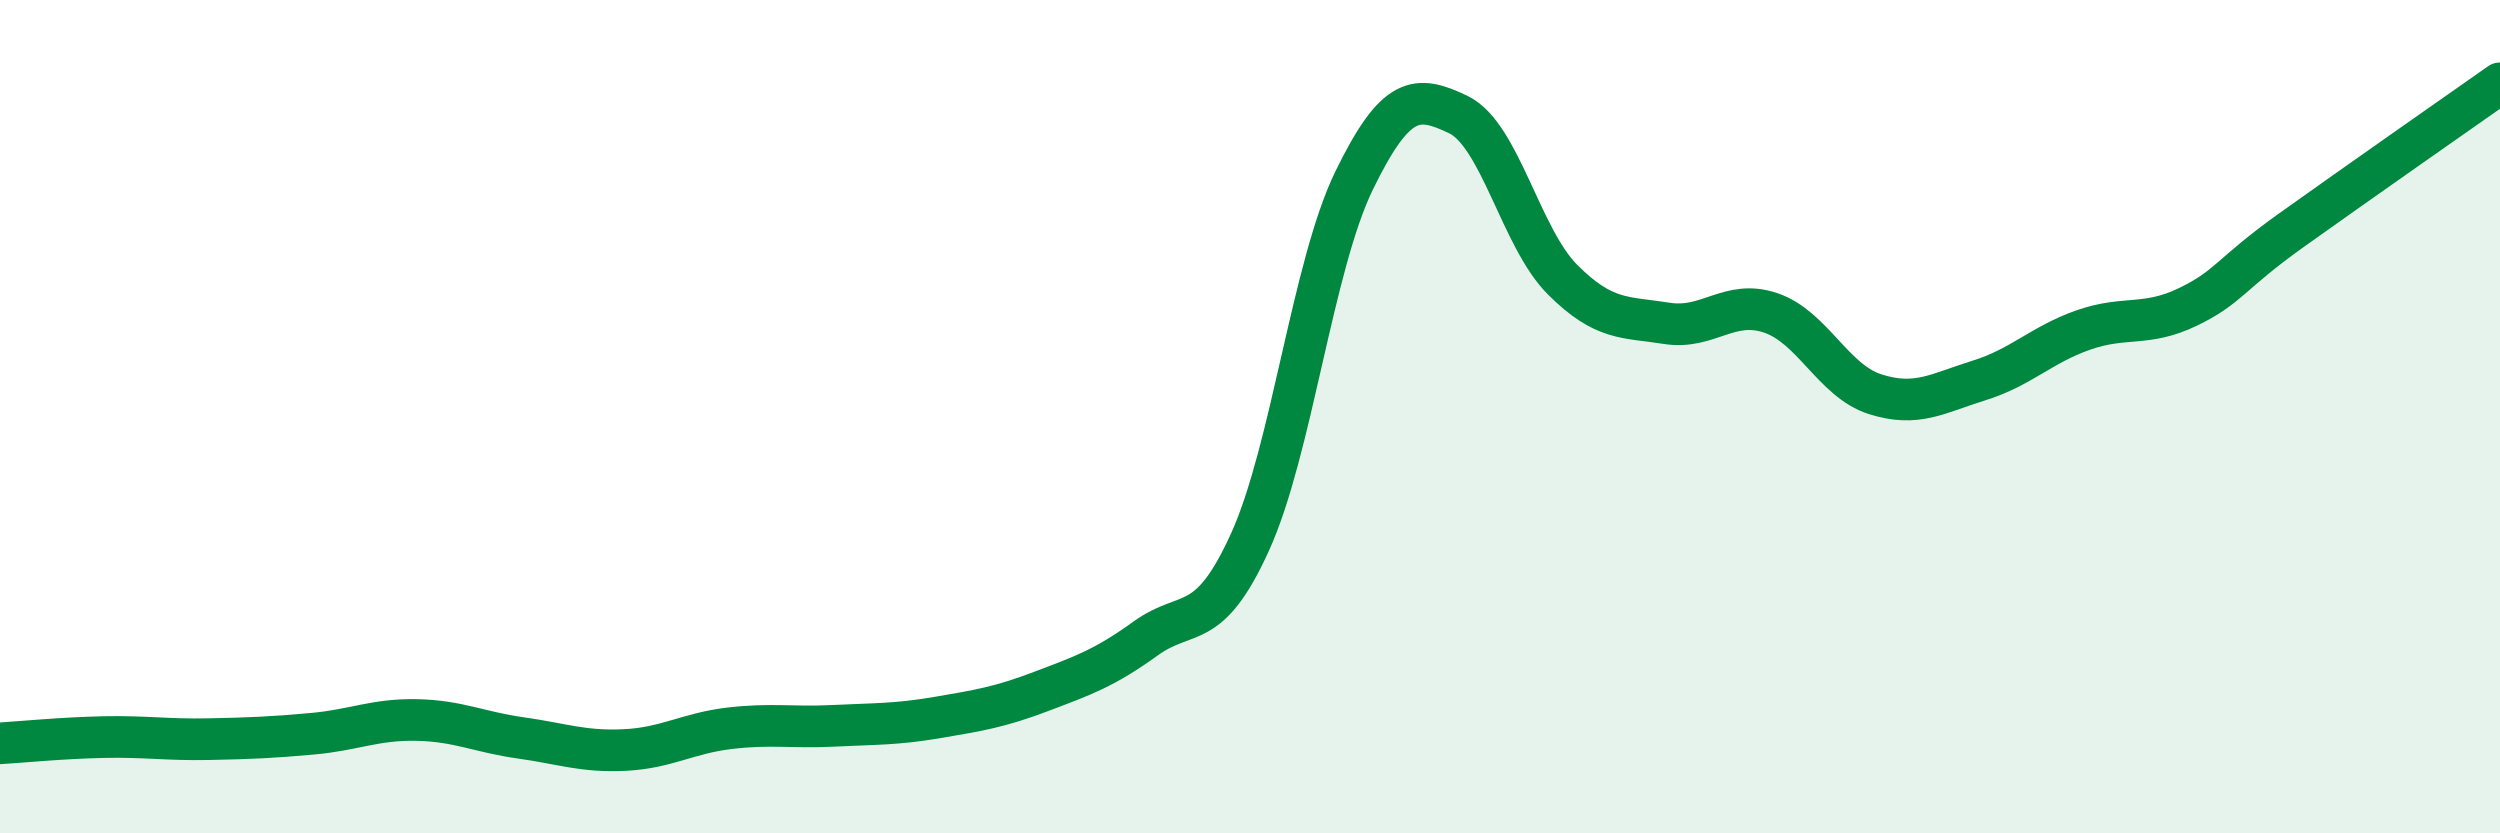
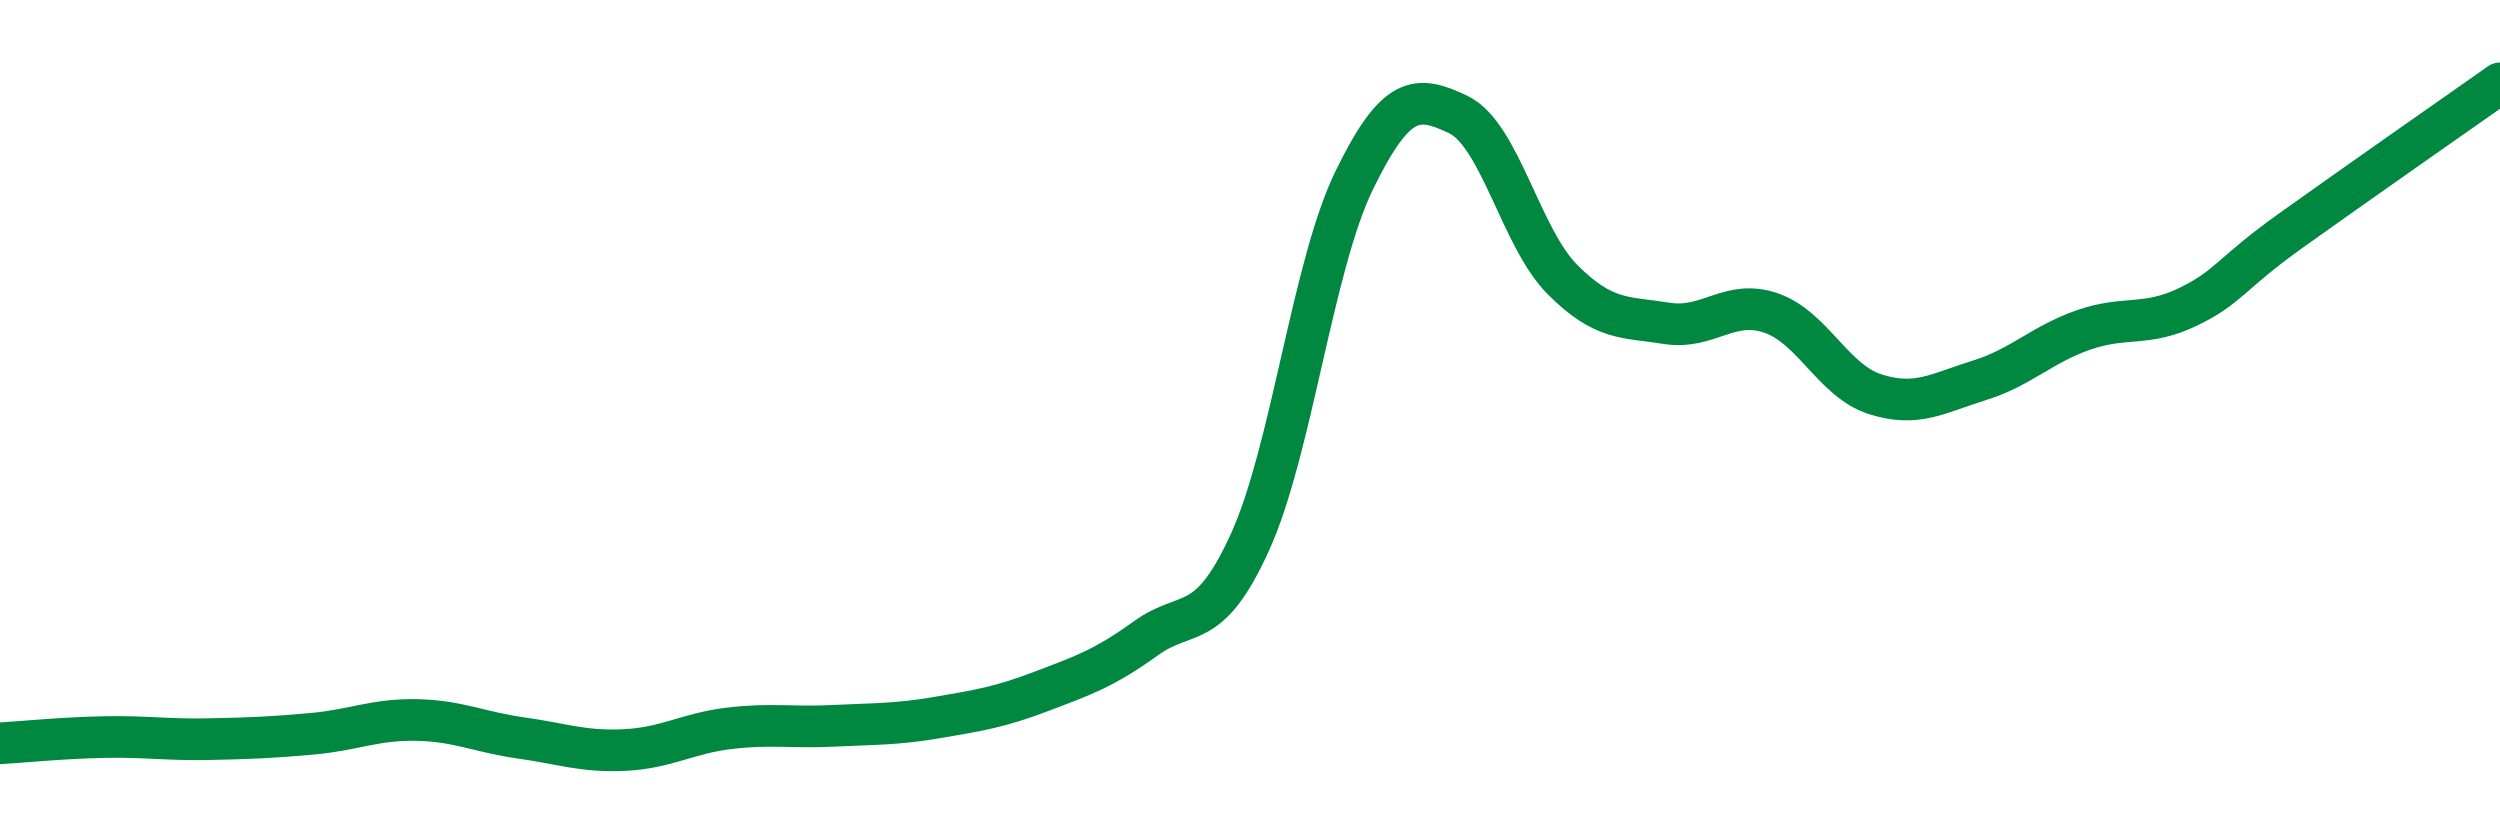
<svg xmlns="http://www.w3.org/2000/svg" width="60" height="20" viewBox="0 0 60 20">
-   <path d="M 0,17.84 C 0.5,17.81 1.5,17.71 2.5,17.69 C 3.5,17.67 4,17.76 5,17.74 C 6,17.72 6.5,17.7 7.5,17.61 C 8.5,17.52 9,17.26 10,17.28 C 11,17.3 11.5,17.57 12.5,17.71 C 13.5,17.85 14,18.05 15,18 C 16,17.95 16.5,17.6 17.5,17.48 C 18.5,17.36 19,17.47 20,17.42 C 21,17.37 21.5,17.39 22.5,17.22 C 23.5,17.05 24,16.97 25,16.59 C 26,16.21 26.5,16.04 27.5,15.32 C 28.5,14.6 29,15.21 30,13.01 C 31,10.81 31.5,6.38 32.5,4.33 C 33.5,2.28 34,2.27 35,2.75 C 36,3.23 36.5,5.71 37.5,6.71 C 38.5,7.71 39,7.6 40,7.76 C 41,7.92 41.5,7.17 42.5,7.51 C 43.5,7.85 44,9.14 45,9.46 C 46,9.78 46.5,9.44 47.5,9.13 C 48.5,8.82 49,8.27 50,7.92 C 51,7.57 51.5,7.85 52.5,7.37 C 53.5,6.89 53.5,6.59 55,5.52 C 56.5,4.45 59,2.7 60,2L60 20L0 20Z" fill="#008740" opacity="0.1" stroke-linecap="round" stroke-linejoin="round" />
  <path d="M 0,17.84 C 0.5,17.81 1.5,17.71 2.5,17.69 C 3.5,17.67 4,17.76 5,17.74 C 6,17.72 6.5,17.7 7.5,17.61 C 8.5,17.52 9,17.26 10,17.28 C 11,17.3 11.5,17.57 12.5,17.71 C 13.5,17.85 14,18.05 15,18 C 16,17.95 16.5,17.6 17.5,17.48 C 18.5,17.36 19,17.47 20,17.42 C 21,17.37 21.5,17.39 22.5,17.22 C 23.5,17.05 24,16.97 25,16.59 C 26,16.21 26.5,16.04 27.5,15.32 C 28.5,14.6 29,15.21 30,13.01 C 31,10.81 31.5,6.38 32.5,4.33 C 33.5,2.28 34,2.27 35,2.75 C 36,3.23 36.5,5.71 37.5,6.71 C 38.5,7.71 39,7.6 40,7.76 C 41,7.92 41.5,7.17 42.5,7.51 C 43.5,7.85 44,9.14 45,9.46 C 46,9.78 46.5,9.44 47.5,9.13 C 48.5,8.82 49,8.27 50,7.92 C 51,7.57 51.5,7.85 52.5,7.37 C 53.5,6.89 53.5,6.59 55,5.52 C 56.5,4.45 59,2.7 60,2" stroke="#008740" stroke-width="1" fill="none" stroke-linecap="round" stroke-linejoin="round" />
</svg>